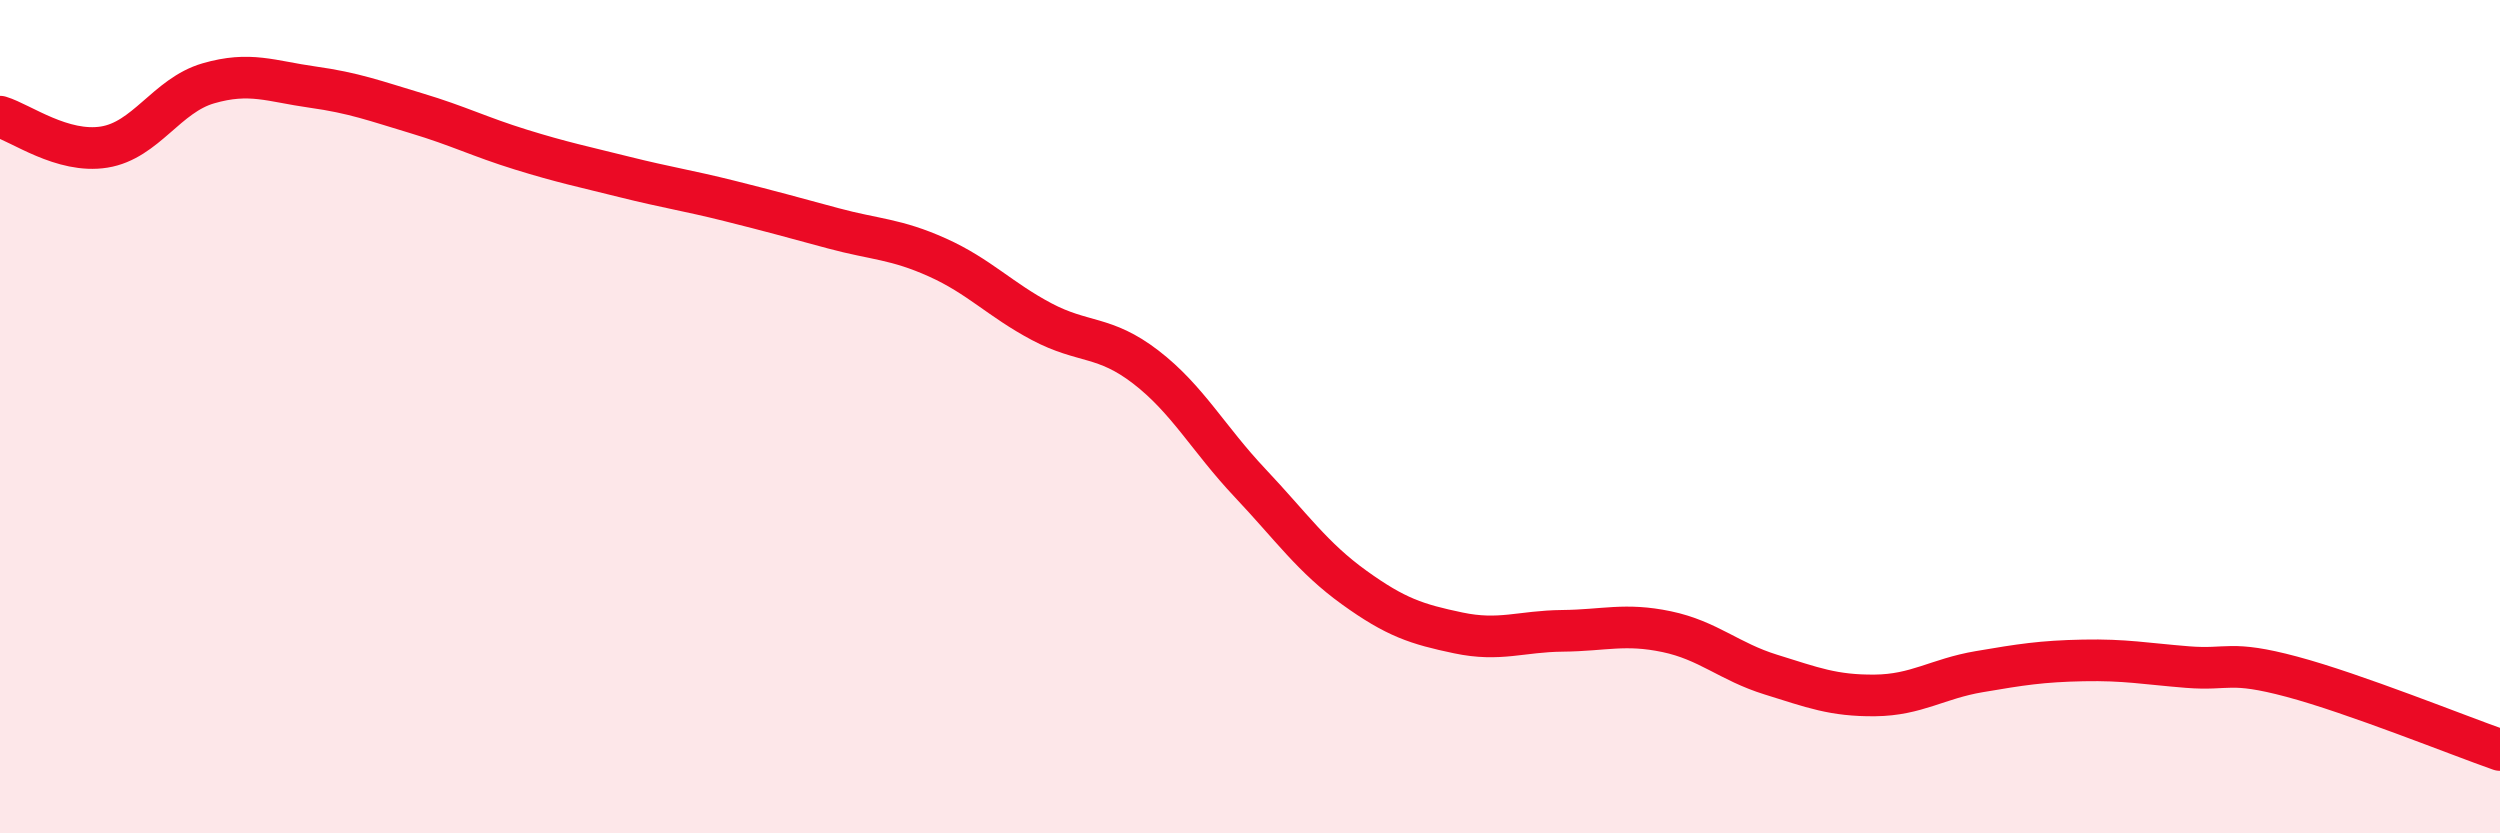
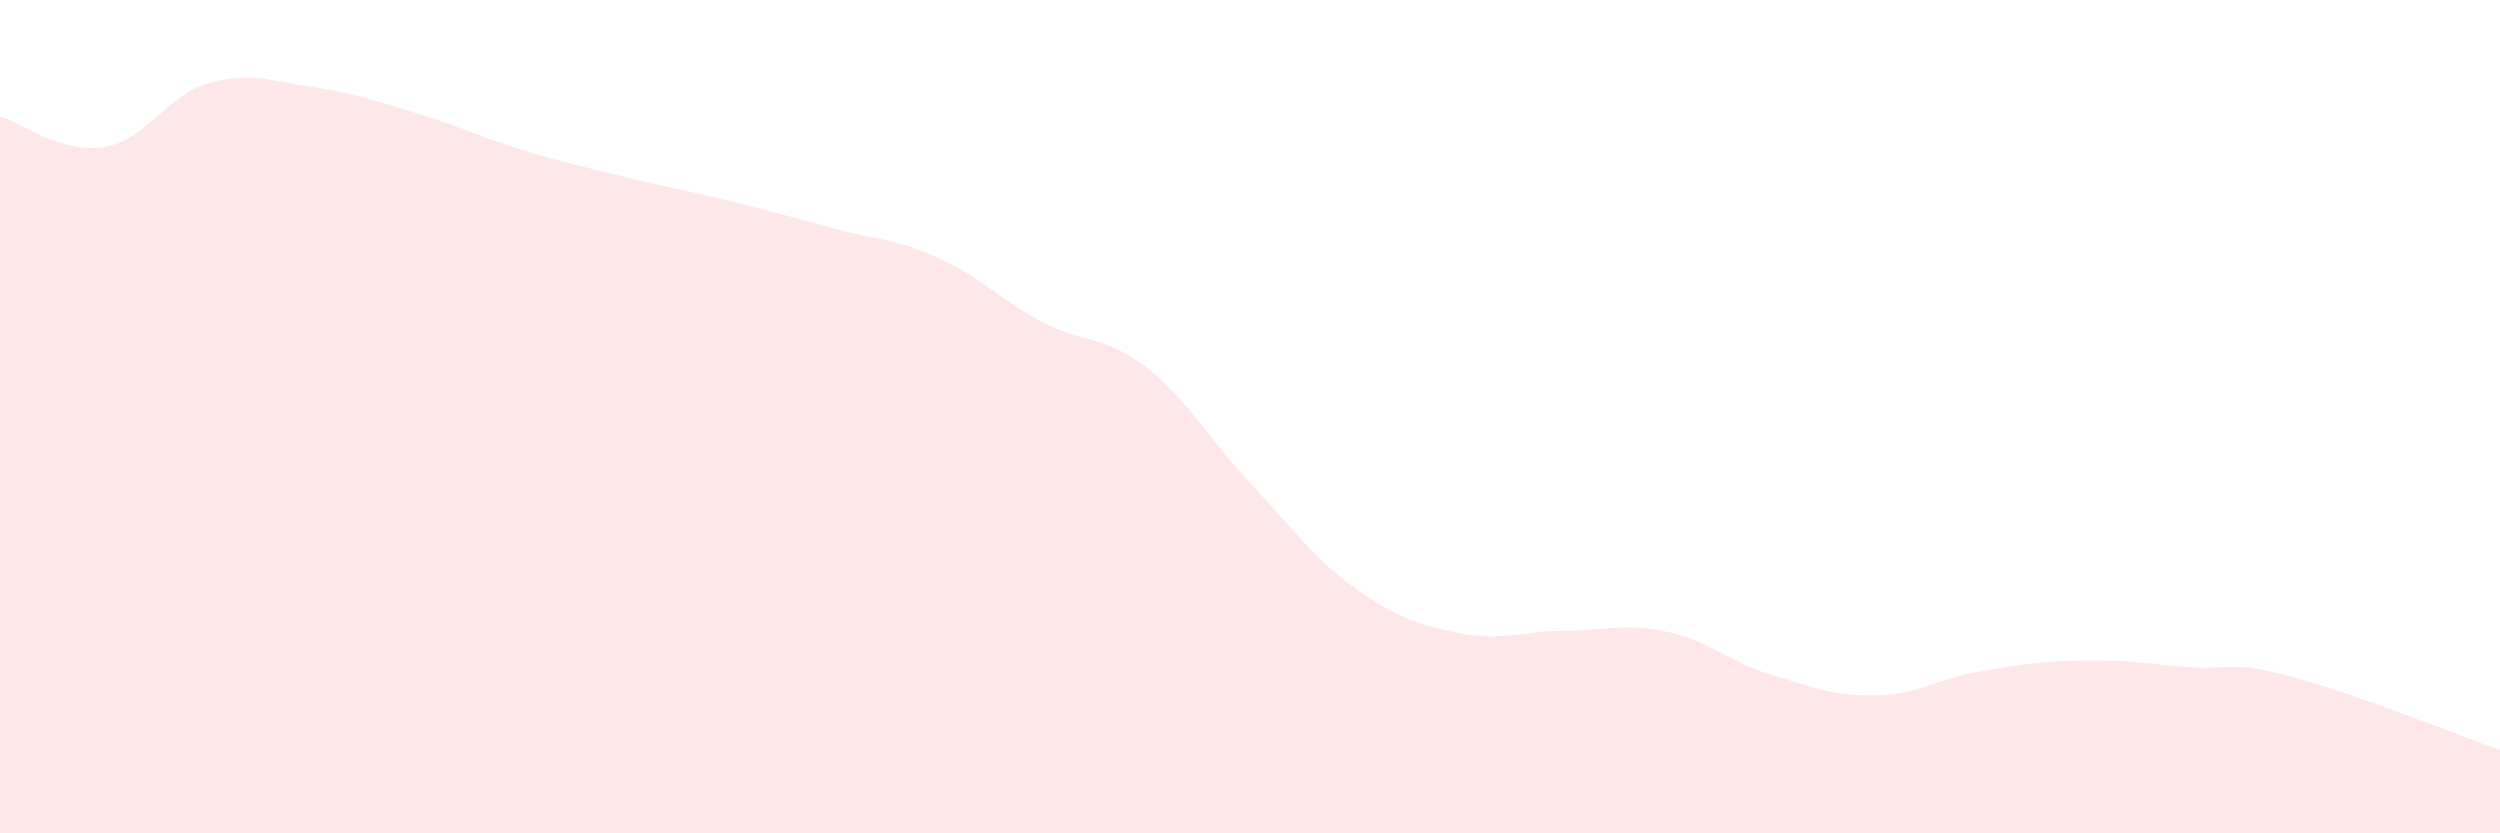
<svg xmlns="http://www.w3.org/2000/svg" width="60" height="20" viewBox="0 0 60 20">
  <path d="M 0,2.8 C 0.5,2.95 1.5,3.69 2.5,3.53 C 3.5,3.37 4,2.29 5,2 C 6,1.71 6.5,1.95 7.5,2.09 C 8.5,2.23 9,2.42 10,2.72 C 11,3.02 11.5,3.28 12.5,3.59 C 13.5,3.9 14,4 15,4.25 C 16,4.5 16.5,4.57 17.5,4.82 C 18.5,5.07 19,5.21 20,5.48 C 21,5.75 21.5,5.73 22.5,6.18 C 23.5,6.63 24,7.19 25,7.72 C 26,8.25 26.5,8.04 27.5,8.81 C 28.5,9.58 29,10.53 30,11.59 C 31,12.65 31.5,13.38 32.5,14.1 C 33.5,14.82 34,14.98 35,15.19 C 36,15.4 36.5,15.15 37.5,15.14 C 38.5,15.13 39,14.95 40,15.16 C 41,15.37 41.5,15.88 42.5,16.19 C 43.5,16.5 44,16.7 45,16.69 C 46,16.68 46.5,16.29 47.5,16.12 C 48.5,15.95 49,15.87 50,15.85 C 51,15.83 51.5,15.93 52.5,16.01 C 53.5,16.09 53.5,15.84 55,16.24 C 56.5,16.64 59,17.65 60,18L60 20L0 20Z" fill="#EB0A25" opacity="0.1" stroke-linecap="round" stroke-linejoin="round" />
-   <path d="M 0,2.8 C 0.5,2.95 1.5,3.69 2.5,3.53 C 3.5,3.37 4,2.29 5,2 C 6,1.71 6.5,1.95 7.5,2.09 C 8.5,2.23 9,2.42 10,2.72 C 11,3.02 11.5,3.28 12.5,3.59 C 13.5,3.9 14,4 15,4.25 C 16,4.5 16.5,4.57 17.5,4.82 C 18.5,5.07 19,5.21 20,5.48 C 21,5.75 21.5,5.73 22.5,6.18 C 23.5,6.63 24,7.19 25,7.72 C 26,8.25 26.5,8.04 27.5,8.81 C 28.5,9.58 29,10.53 30,11.59 C 31,12.65 31.5,13.38 32.5,14.1 C 33.5,14.82 34,14.98 35,15.19 C 36,15.4 36.5,15.15 37.5,15.14 C 38.5,15.13 39,14.95 40,15.16 C 41,15.37 41.5,15.88 42.5,16.19 C 43.5,16.5 44,16.7 45,16.69 C 46,16.68 46.5,16.29 47.5,16.12 C 48.5,15.95 49,15.87 50,15.85 C 51,15.83 51.5,15.93 52.5,16.01 C 53.5,16.09 53.5,15.84 55,16.24 C 56.5,16.64 59,17.65 60,18" stroke="#EB0A25" stroke-width="1" fill="none" stroke-linecap="round" stroke-linejoin="round" />
</svg>